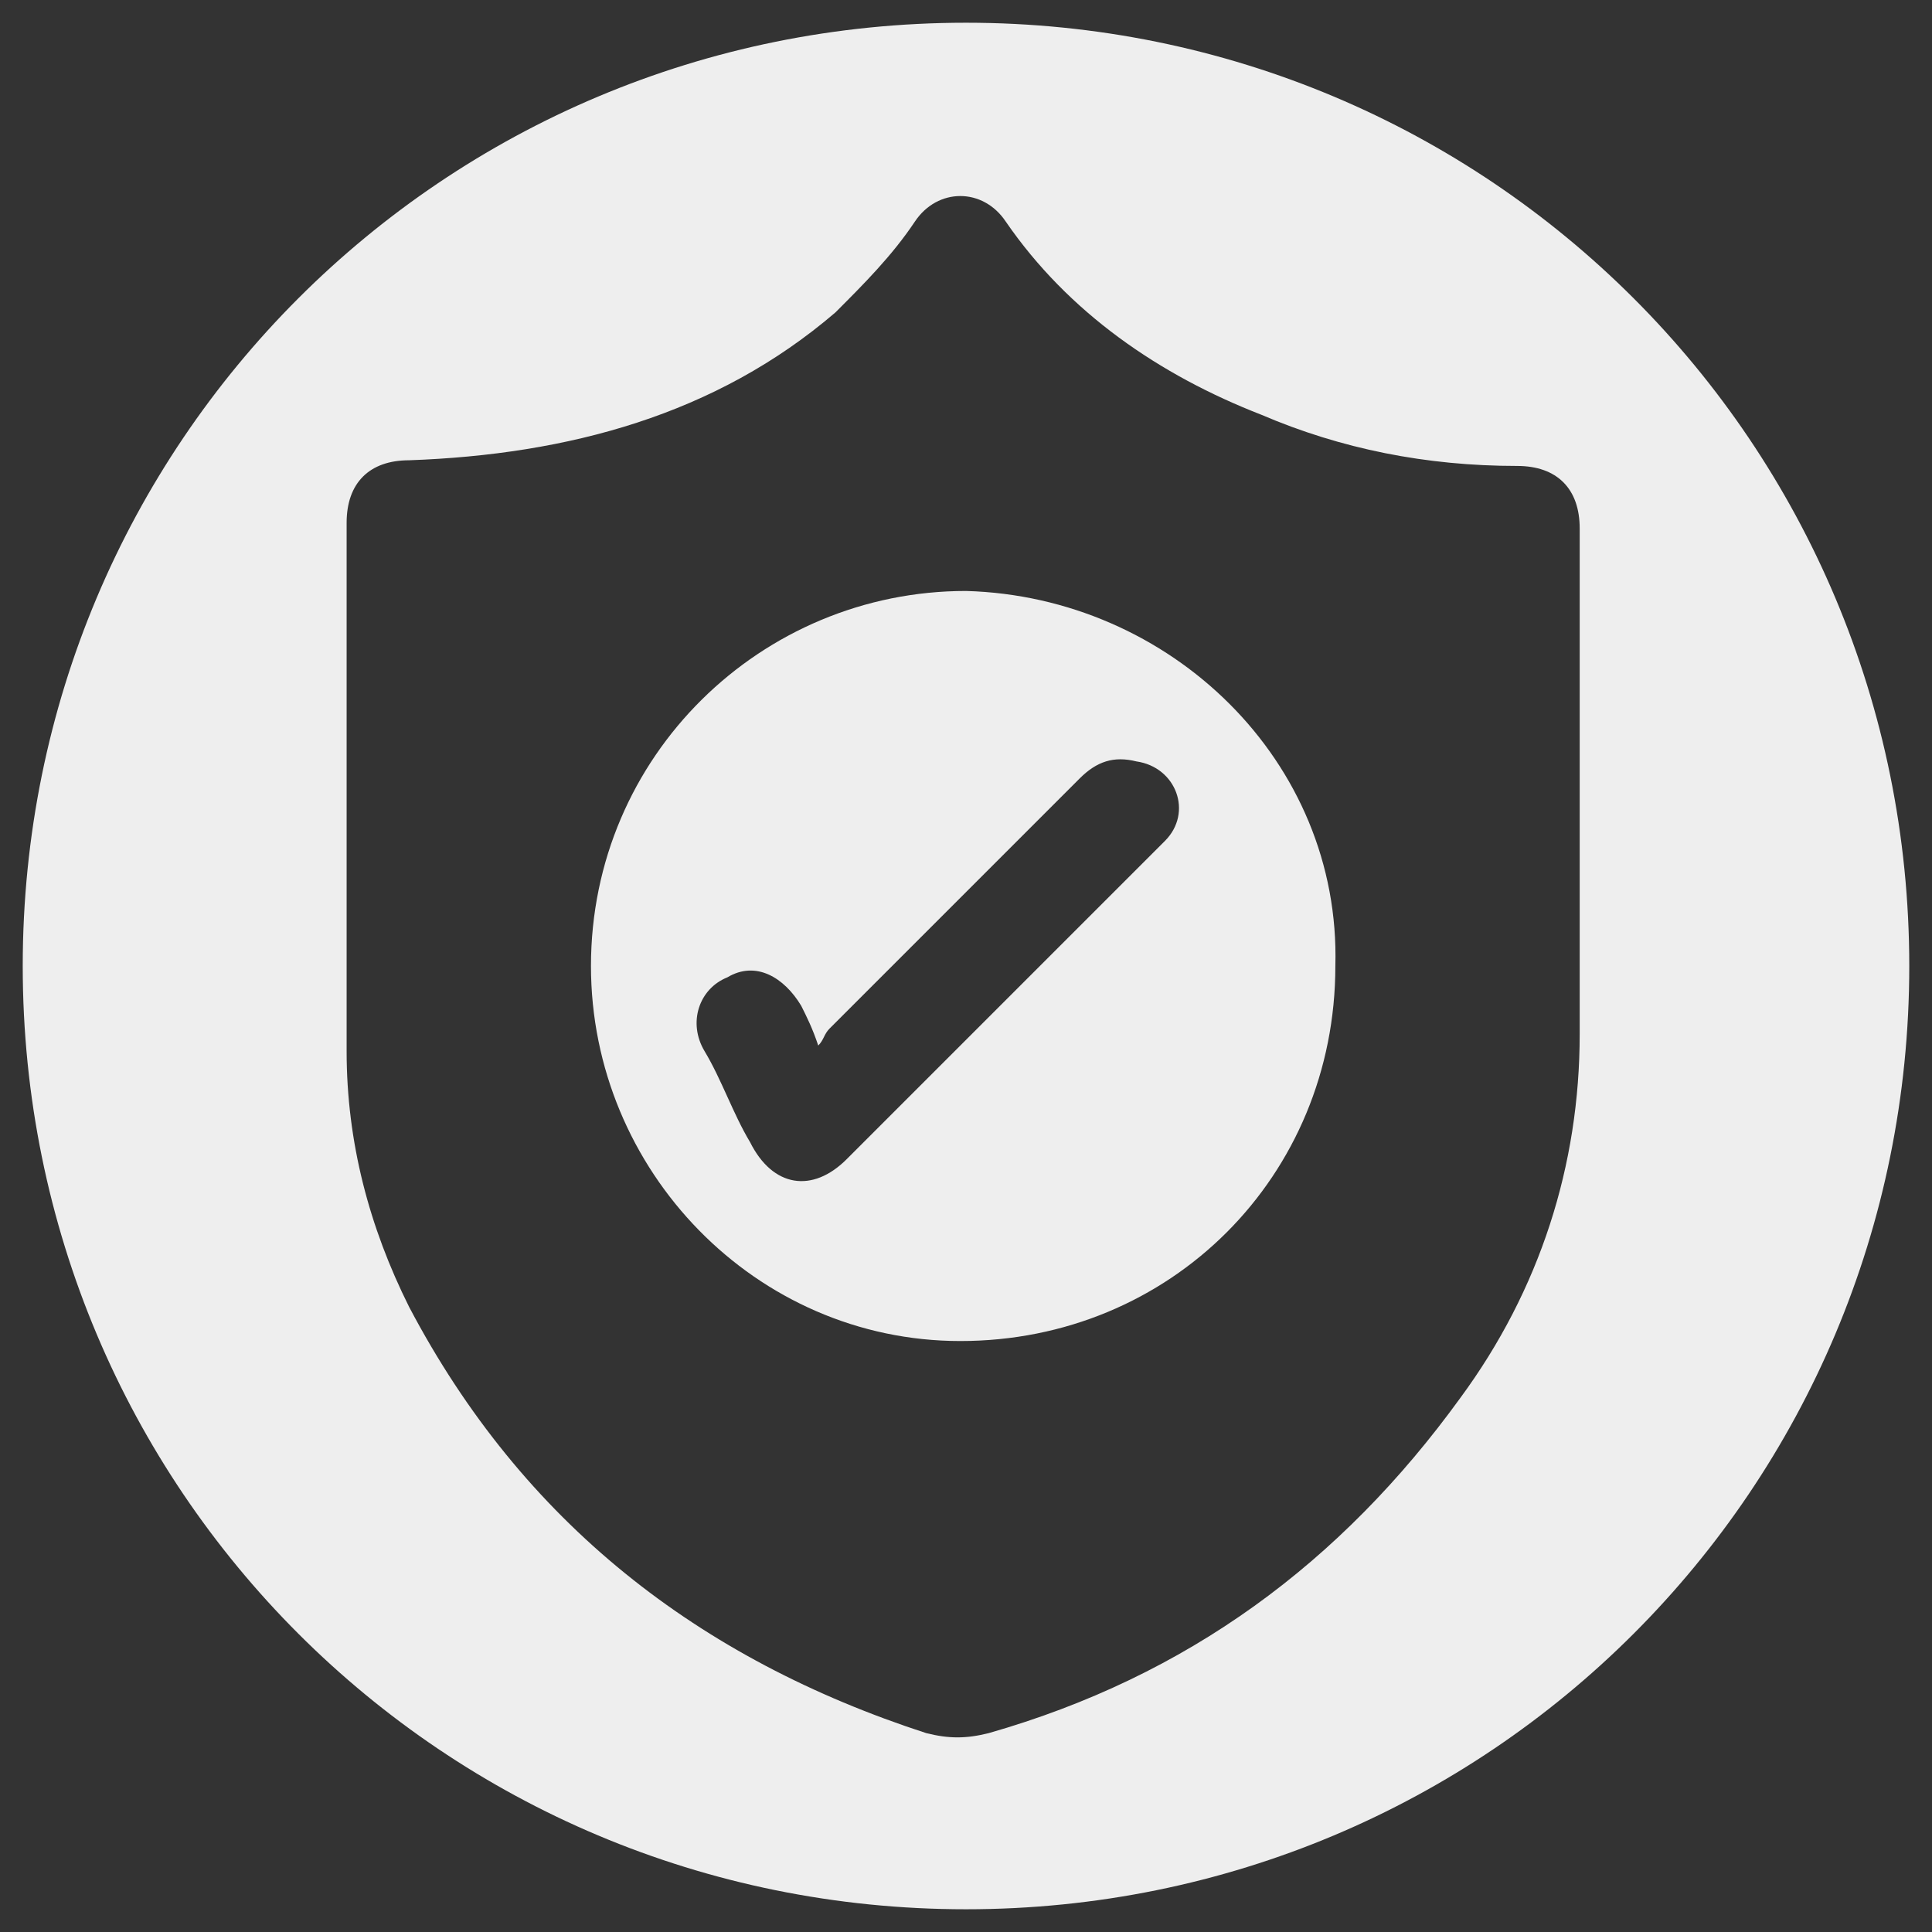
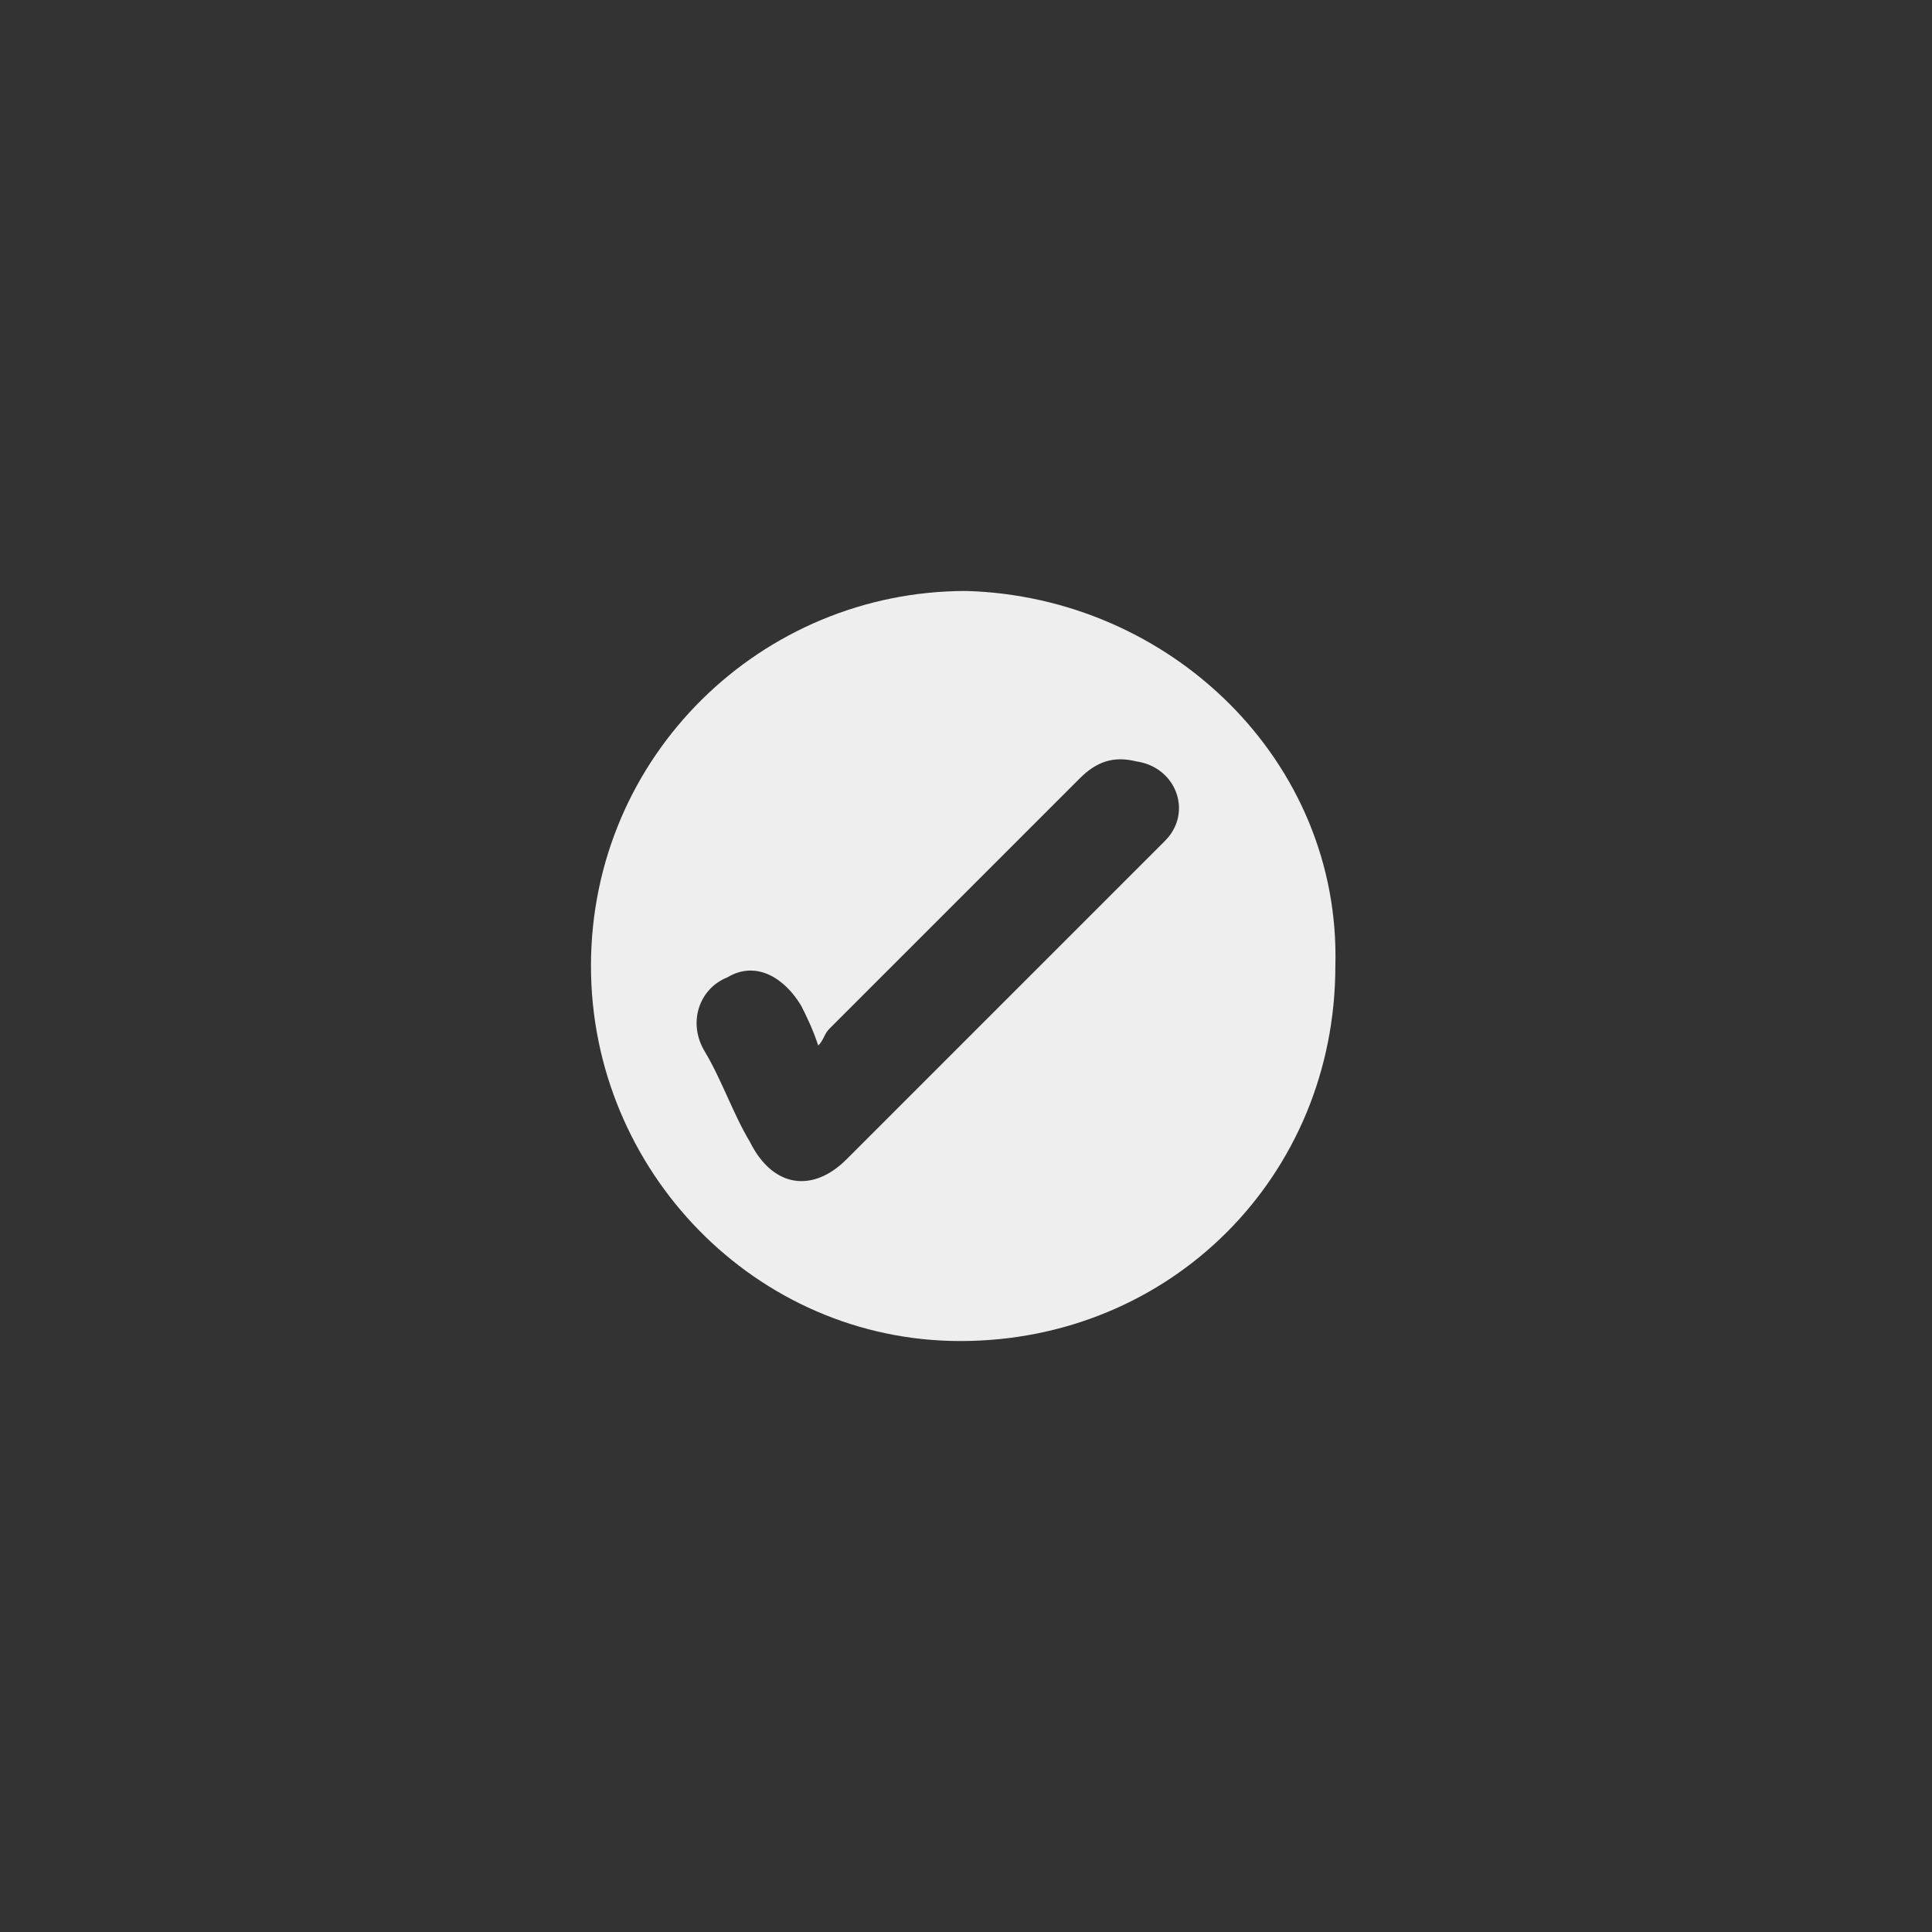
<svg xmlns="http://www.w3.org/2000/svg" version="1.1" id="icon-warranty" x="0px" y="0px" viewBox="0 0 34 34" style="enable-background:new 0 0 34 34;" xml:space="preserve">
  <rect x="0" y="0" width="34" height="34" fill="#333333" stroke="none" />
  <style type="text/css">
	.st0{fill:#EEEEEE;}
</style>
  <g>
    <path class="st0" d="M17,10.4c-3.6,0-6.6,2.9-6.6,6.6c0,3.6,2.9,6.6,6.5,6.6c3.7,0,6.6-2.9,6.6-6.6C23.6,13.4,20.6,10.5,17,10.4z    M20.5,14.8c-0.1,0.1-0.1,0.1-0.2,0.2c-1.8,1.8-3.6,3.6-5.4,5.4c-0.6,0.6-1.3,0.5-1.7-0.3c-0.3-0.5-0.5-1.1-0.8-1.6   c-0.3-0.5-0.1-1.1,0.4-1.3c0.5-0.3,1,0,1.3,0.5c0.1,0.2,0.2,0.4,0.3,0.7c0.1-0.1,0.1-0.2,0.2-0.3c1.5-1.5,2.9-2.9,4.4-4.4   c0.3-0.3,0.6-0.4,1-0.3C20.7,13.5,21,14.3,20.5,14.8z" />
-     <path class="st0" d="M17,0.4C7.8,0.4,0.4,7.8,0.4,17S7.8,33.6,17,33.6S33.6,26.2,33.6,17S26.2,0.4,17,0.4z M25.7,24.6   c-2.1,2.9-4.8,4.9-8.3,5.9c-0.4,0.1-0.7,0.1-1.1,0c-4-1.3-7.1-3.7-9.1-7.5c-0.7-1.4-1.1-2.9-1.1-4.5c0-1.5,0-3,0-4.5c0,0,0,0,0,0   c0-1.6,0-3.2,0-4.8c0-0.7,0.4-1.1,1.1-1.1C10,8,12.6,7.3,14.7,5.5c0.5-0.5,1-1,1.4-1.6c0.4-0.6,1.2-0.6,1.6,0   c1.1,1.6,2.7,2.7,4.5,3.4c1.4,0.6,2.9,0.9,4.5,0.9c0.7,0,1.1,0.4,1.1,1.1c0,3,0,5.9,0,8.9C27.8,20.5,27.1,22.7,25.7,24.6z" />
  </g>
</svg>